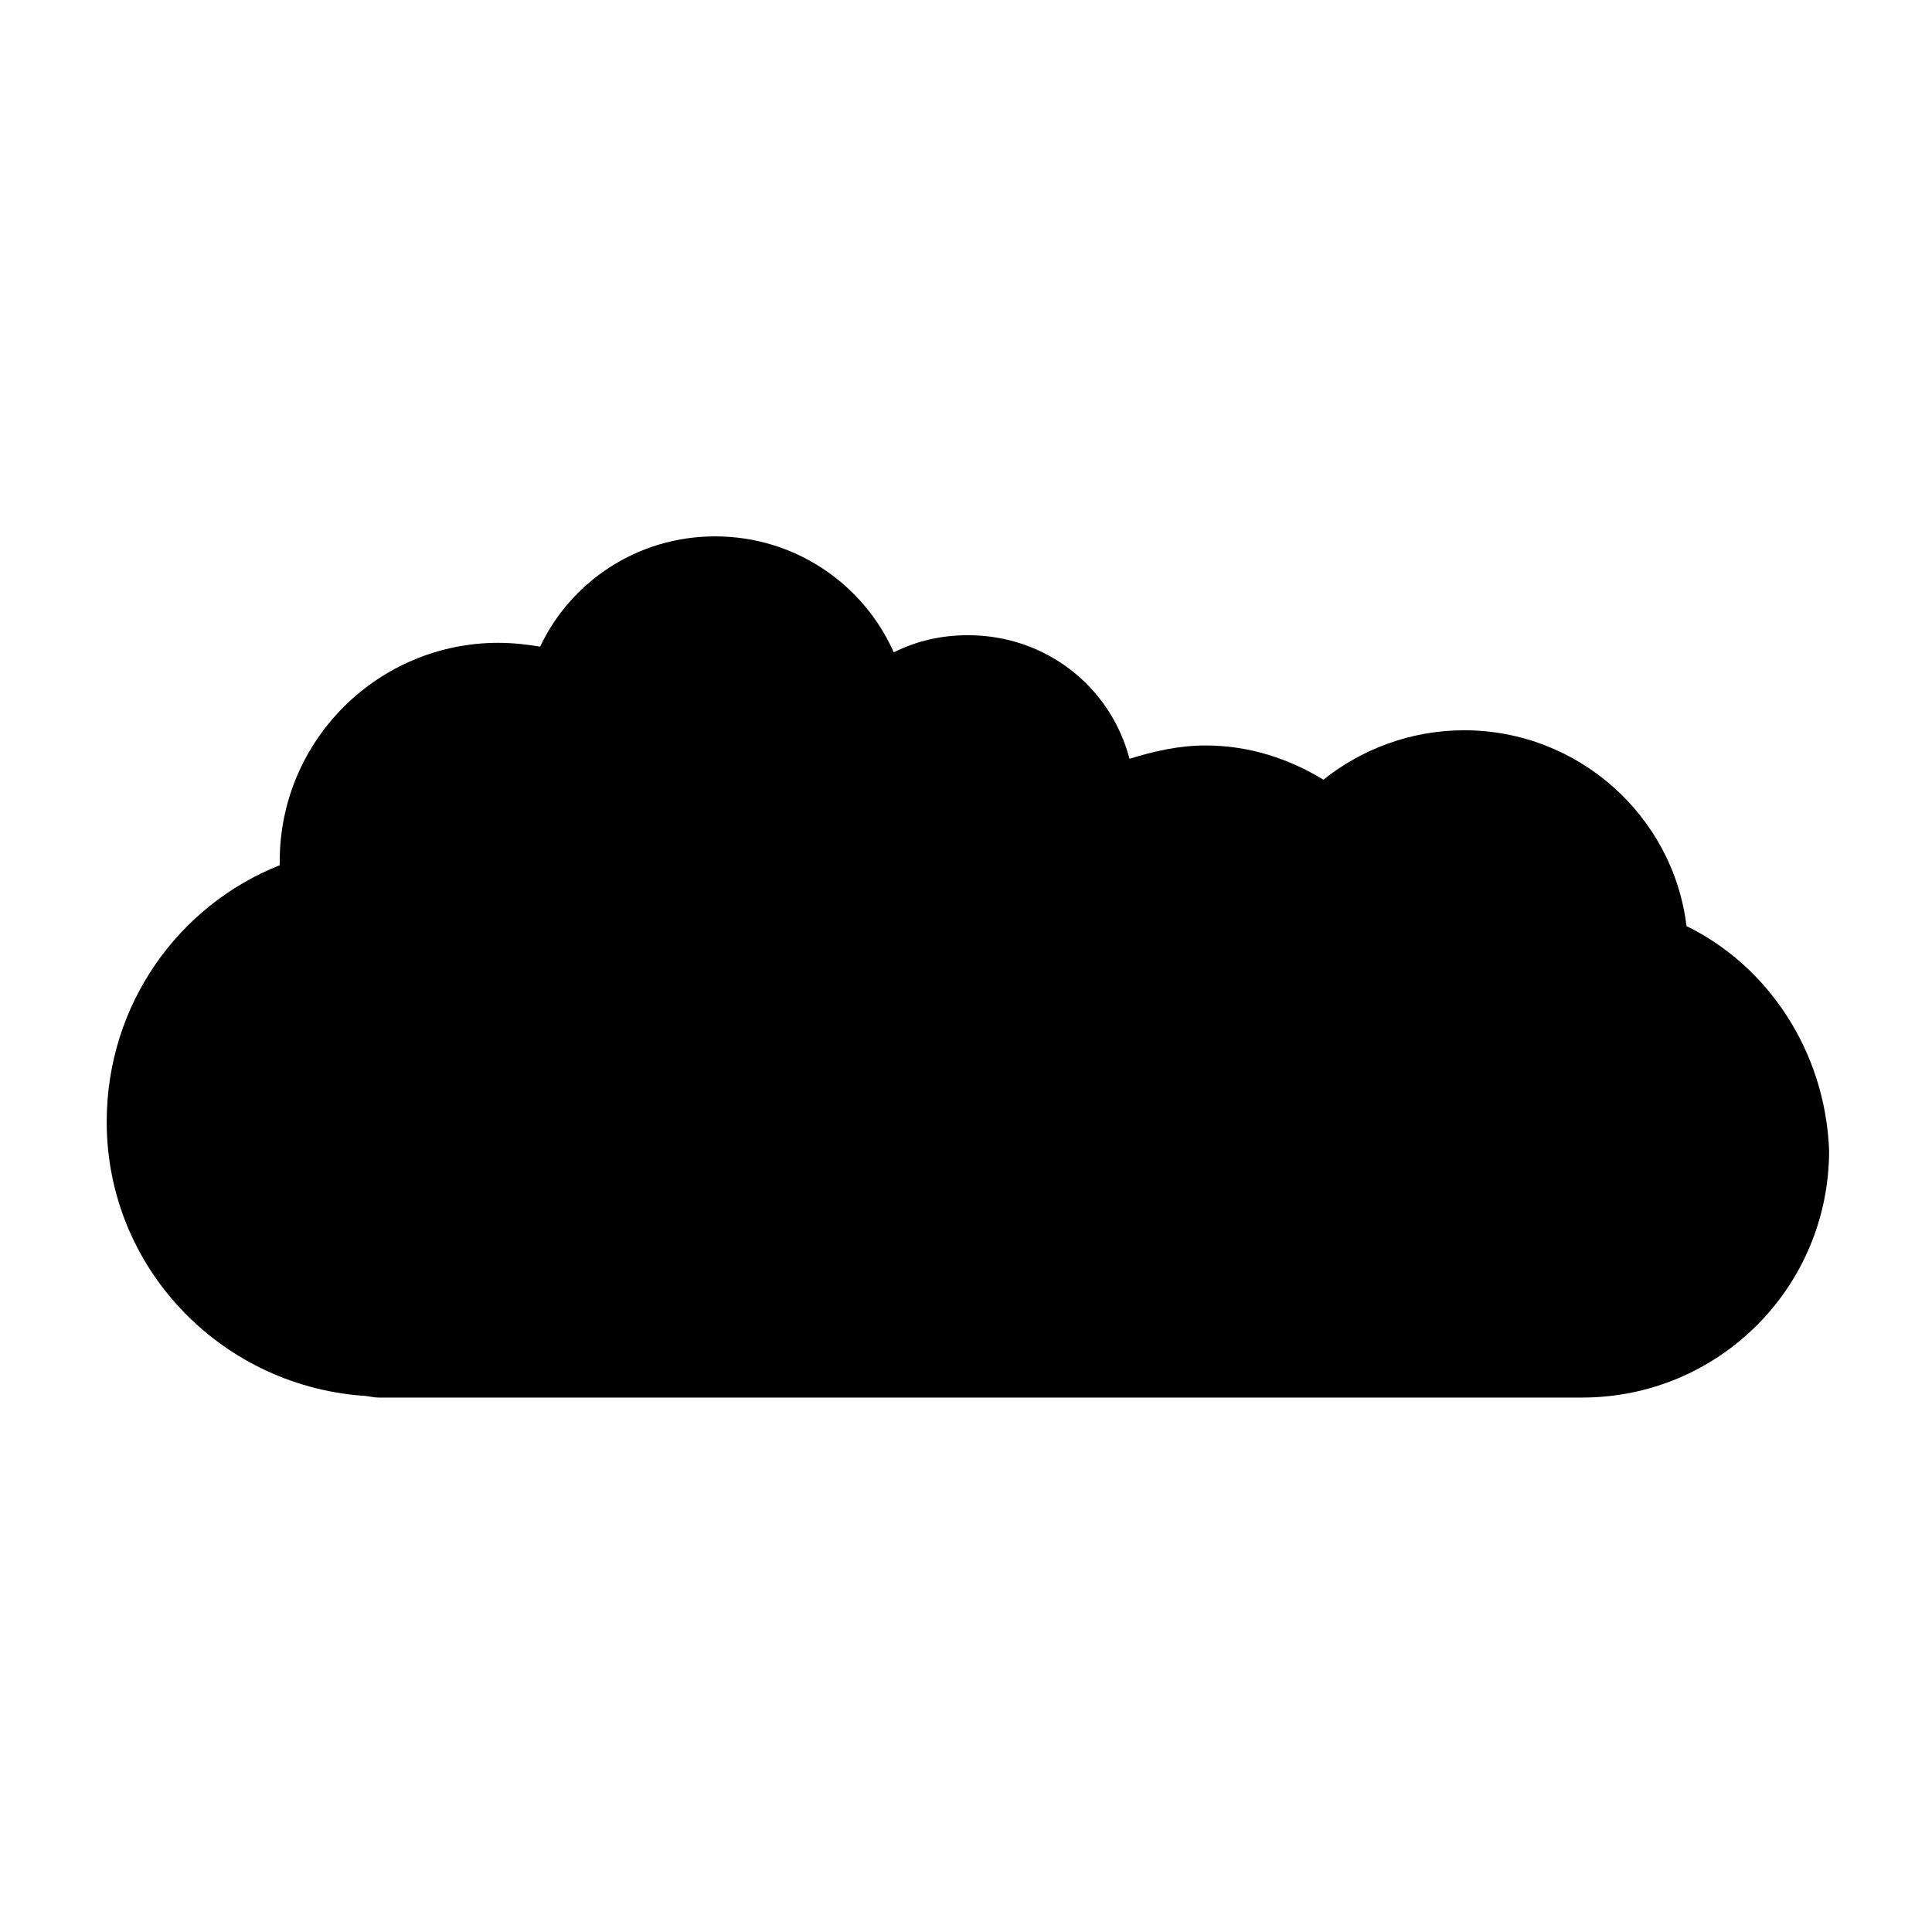
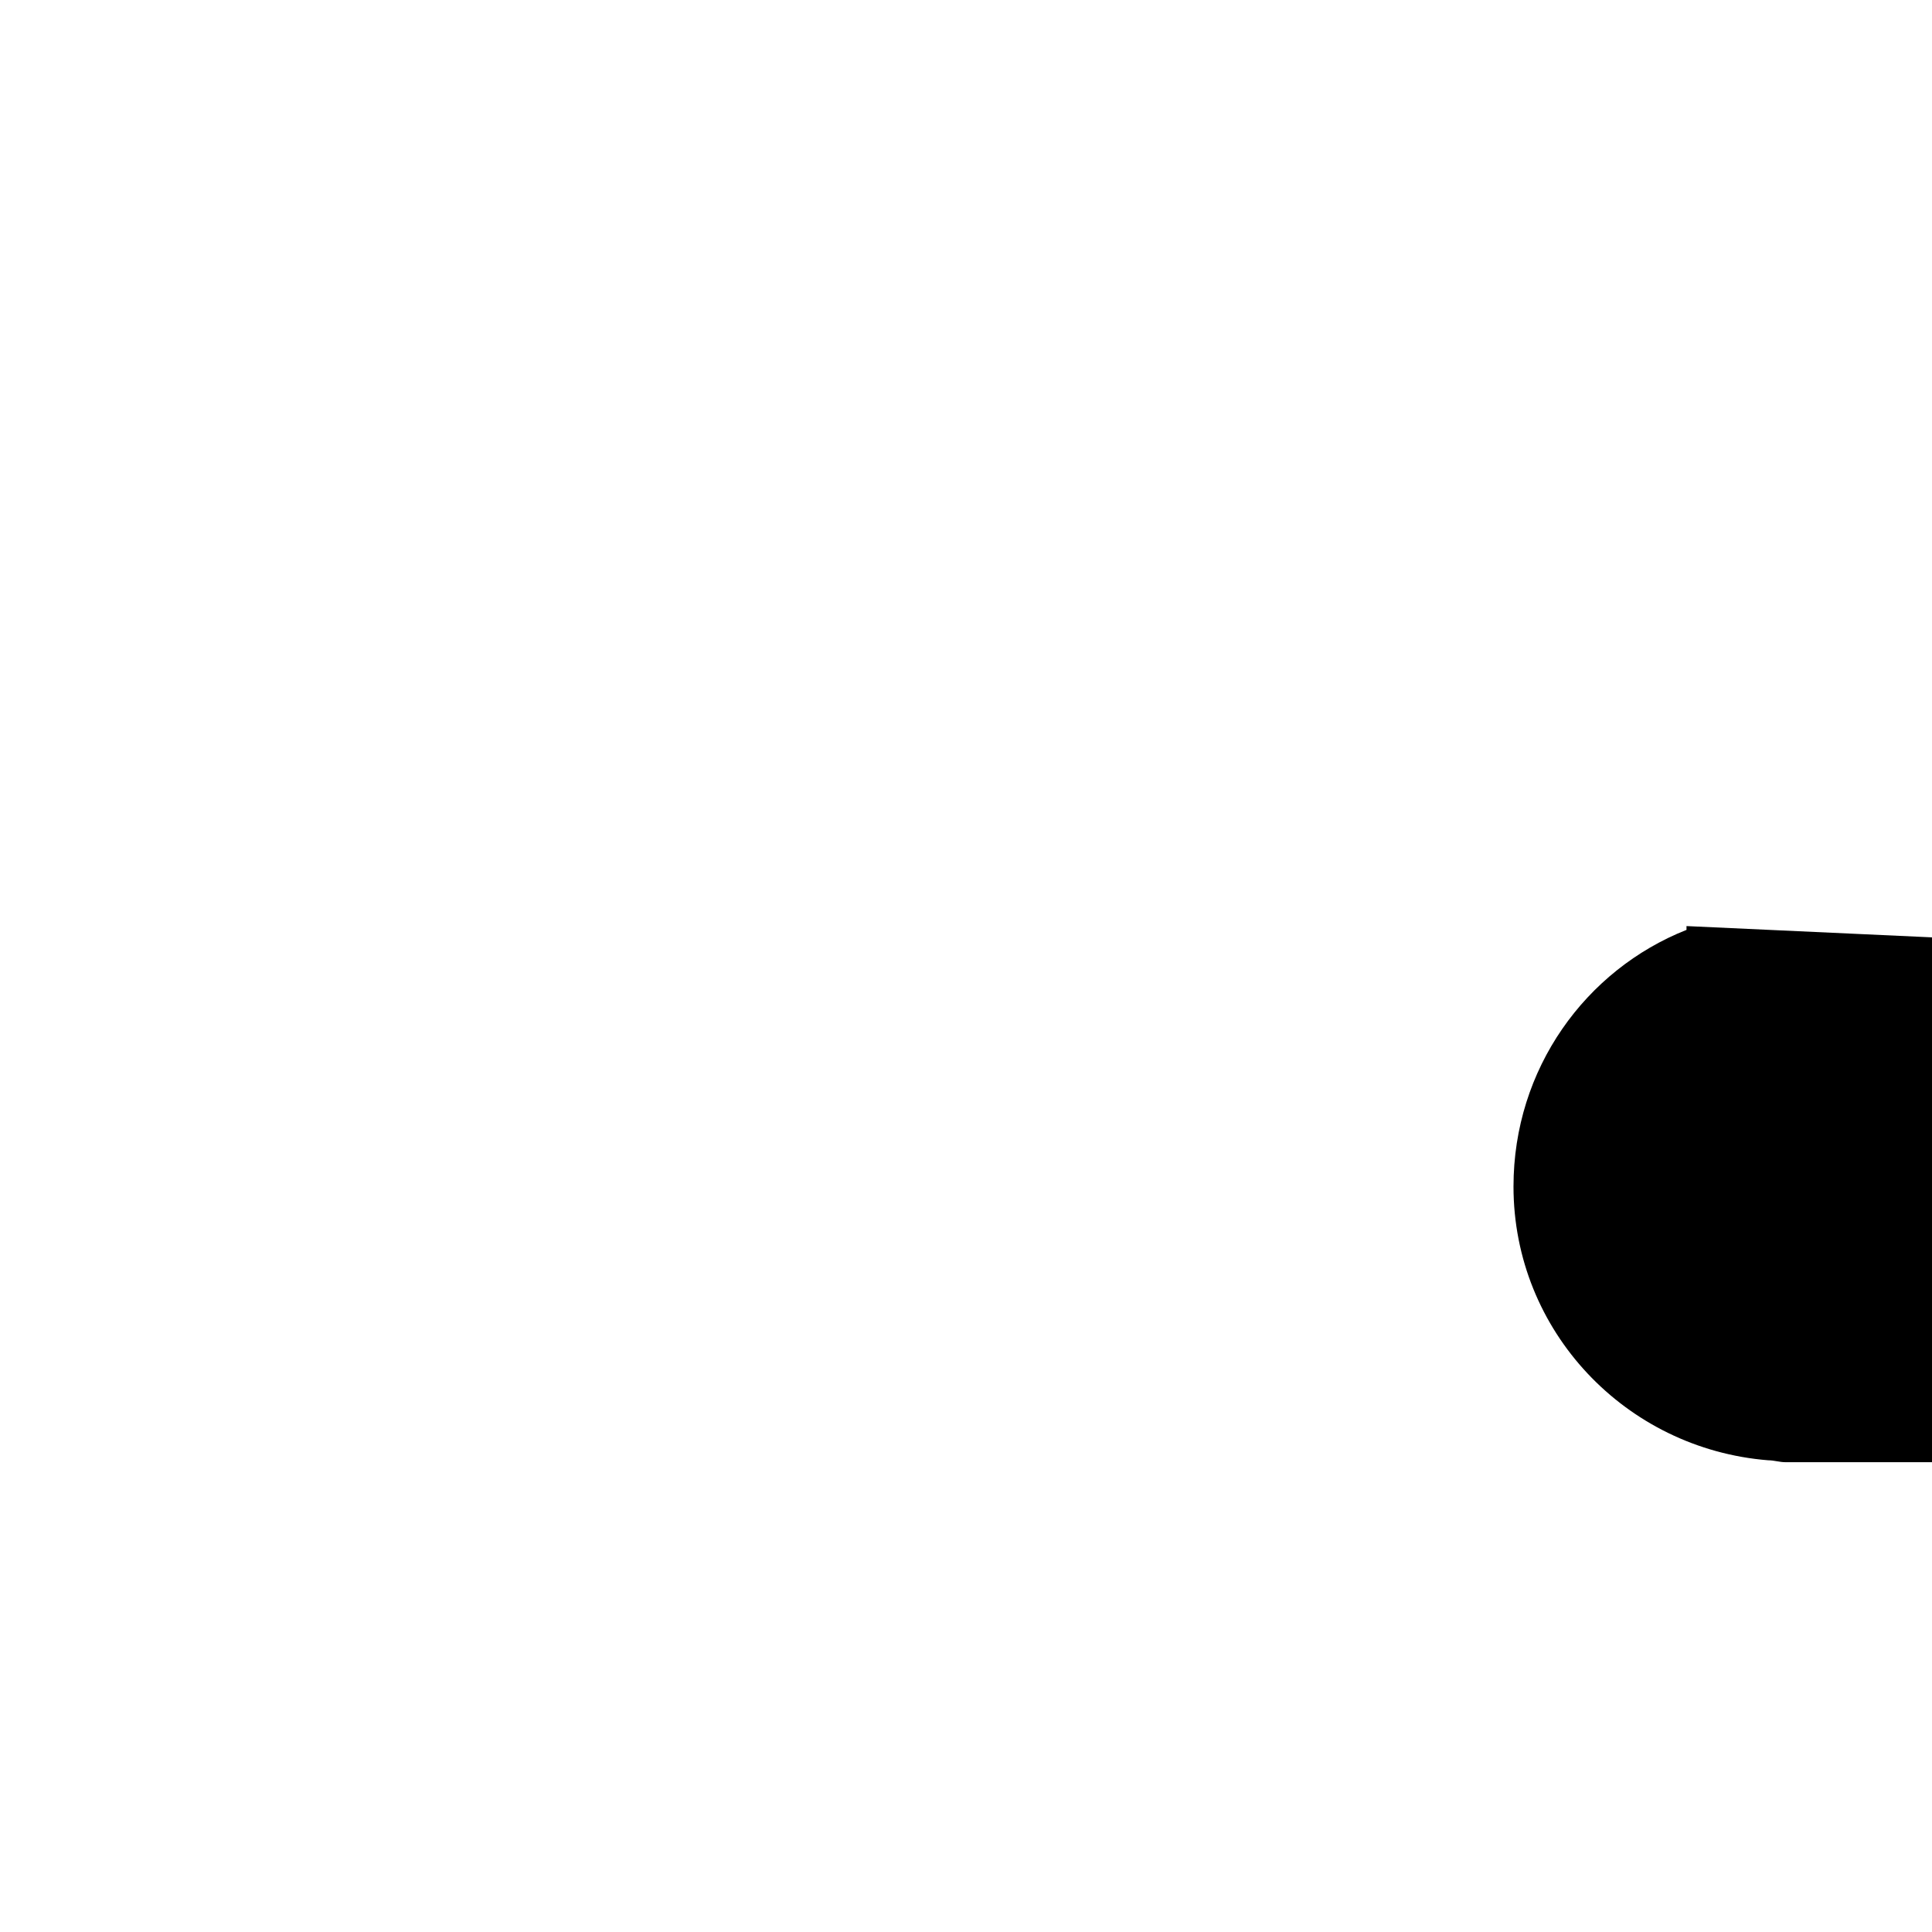
<svg xmlns="http://www.w3.org/2000/svg" fill="#000000" width="800px" height="800px" version="1.1" viewBox="144 144 512 512">
-   <path d="m590.94 389.42c-3.527-29.223-28.719-51.891-58.945-51.891-14.105 0-27.207 5.039-37.281 13.098-9.07-5.543-19.648-9.07-31.234-9.07-7.055 0-13.602 1.512-20.152 3.527-5.039-19.145-22.168-32.746-42.824-32.746-7.055 0-13.602 1.512-19.648 4.535-8.062-18.137-26.199-30.73-47.359-30.73-20.656 0-38.289 12.09-46.352 29.223-3.023-0.508-7.051-1.012-11.082-1.012-31.738 0-57.938 25.695-57.938 57.938v1.008c-26.703 10.578-45.848 36.777-45.848 68.016 0 38.289 29.727 69.527 67.512 72.547 1.512 0 3.023 0.504 4.535 0.504h318.91c36.273 0 65.496-29.223 65.496-65.496-1.012-26.195-16.125-48.867-37.789-59.449z" />
+   <path d="m590.94 389.42v1.008c-26.703 10.578-45.848 36.777-45.848 68.016 0 38.289 29.727 69.527 67.512 72.547 1.512 0 3.023 0.504 4.535 0.504h318.91c36.273 0 65.496-29.223 65.496-65.496-1.012-26.195-16.125-48.867-37.789-59.449z" />
</svg>